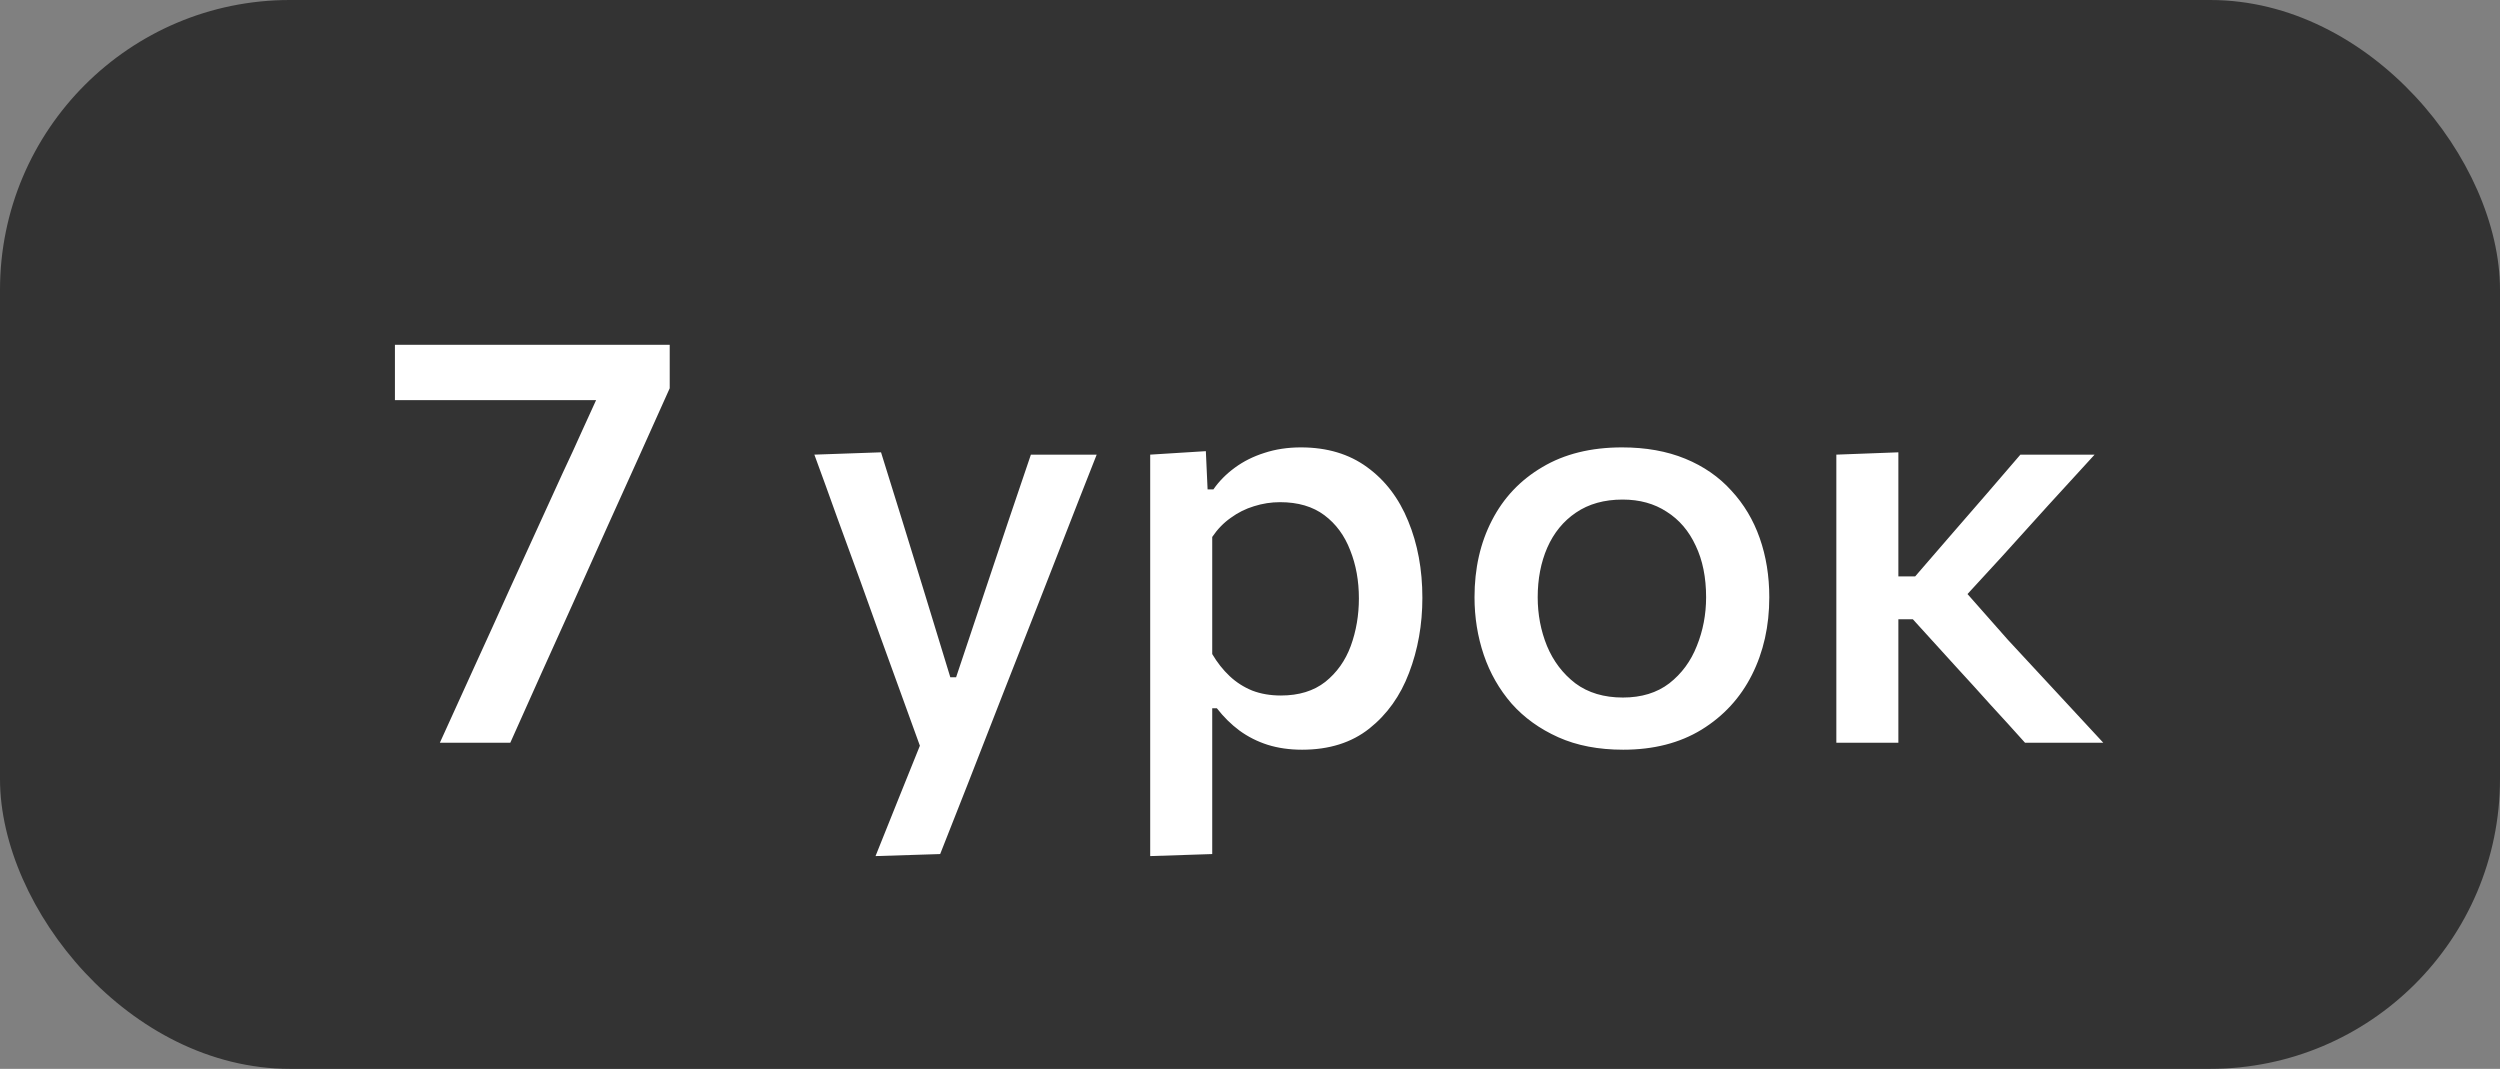
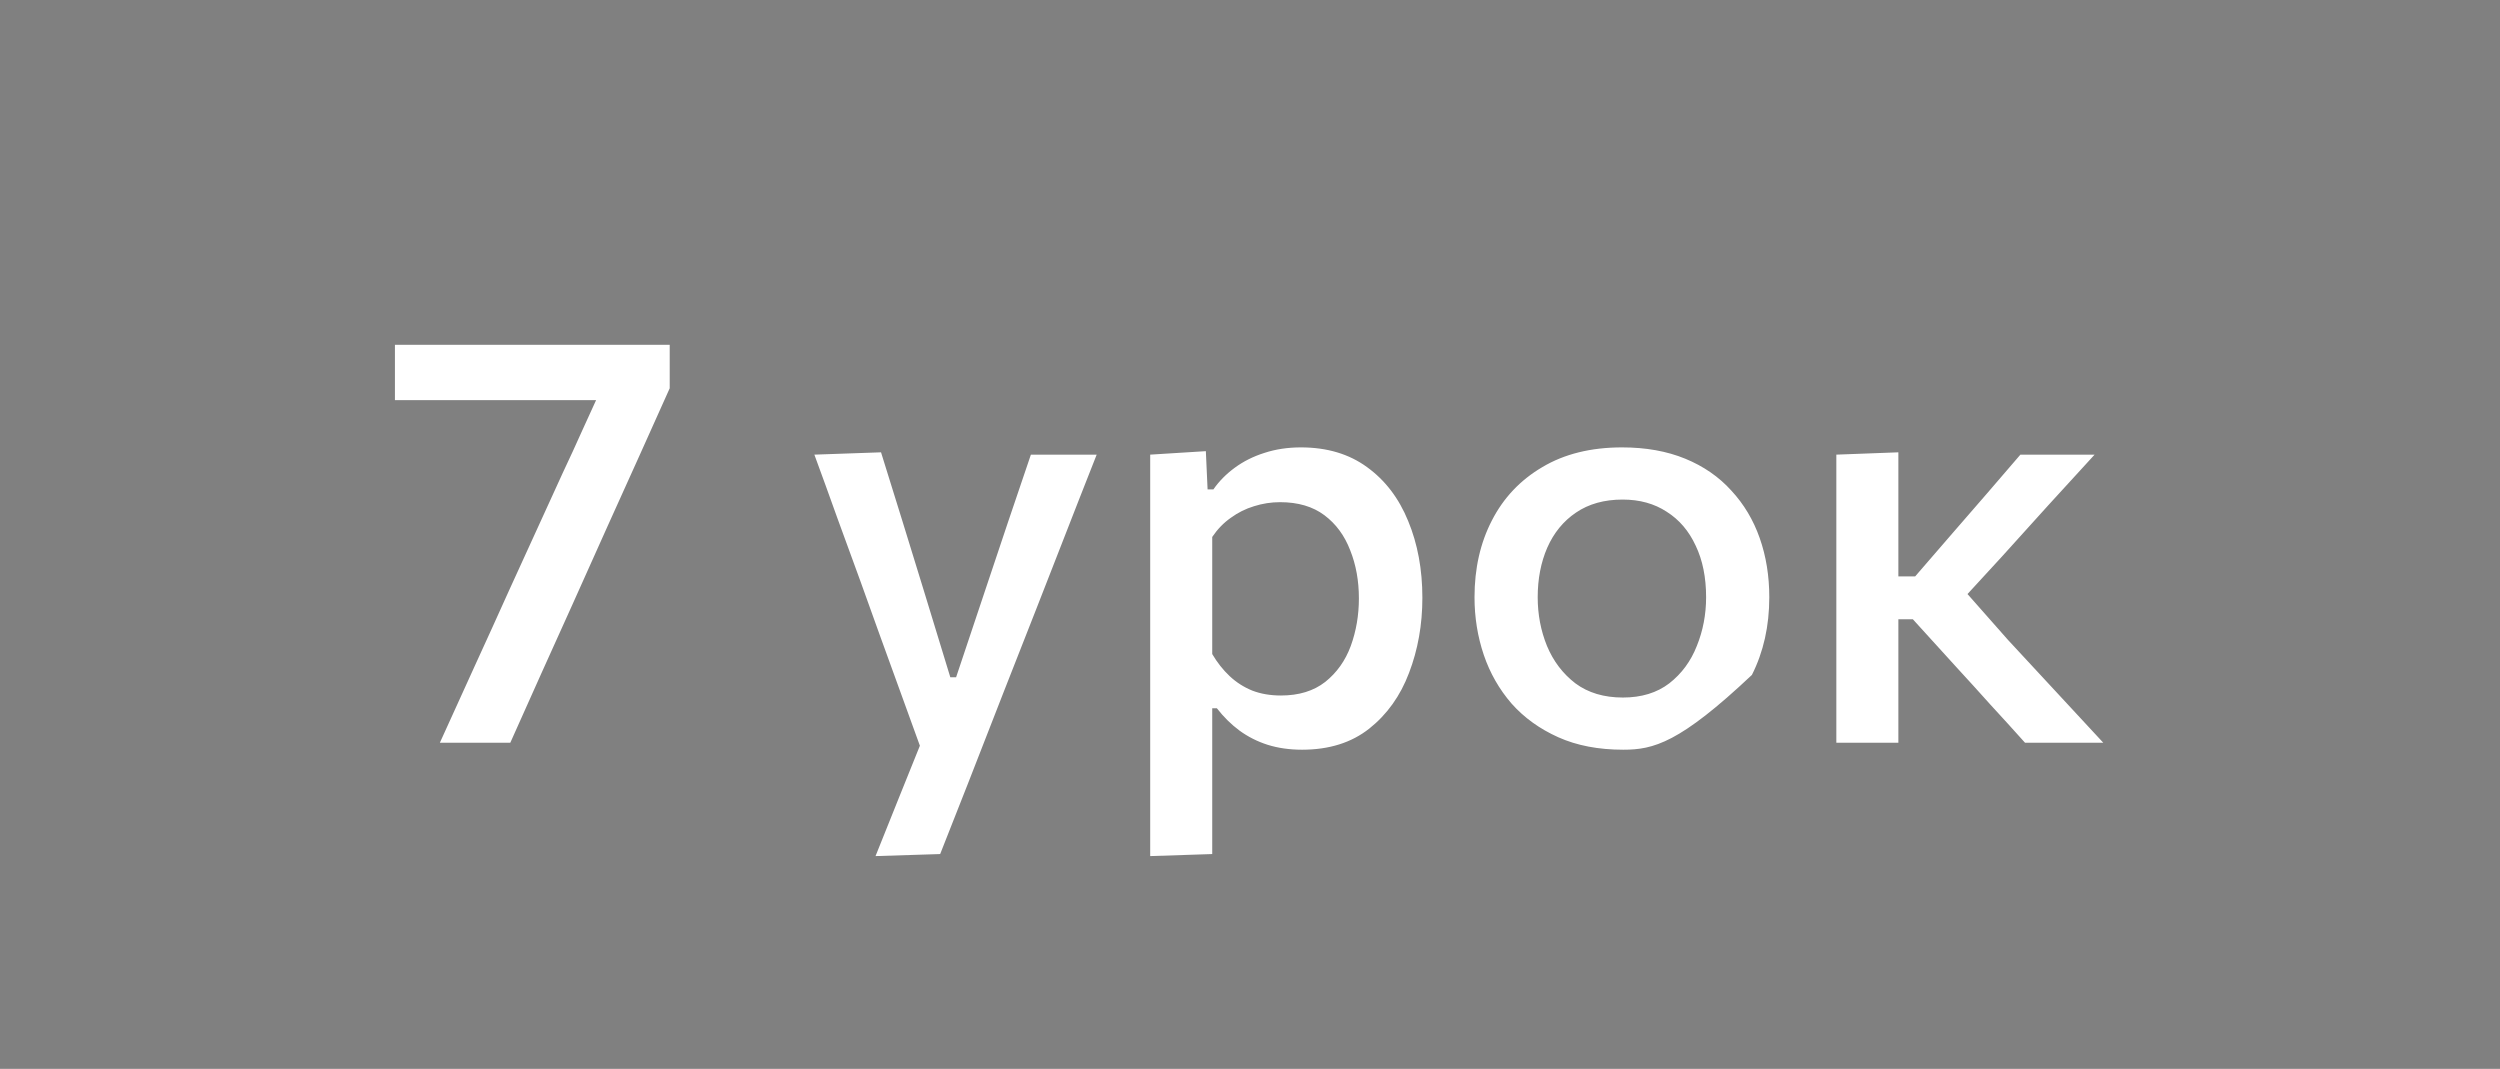
<svg xmlns="http://www.w3.org/2000/svg" width="138" height="59" viewBox="0 0 138 59" fill="none">
  <rect x="0" y="0" width="138" height="59" fill="#808080" stroke="none" />
-   <rect width="138" height="59" rx="16" fill="#333333" />
-   <path d="M24.28 41C24.92 39.592 25.56 38.184 26.2 36.776C26.851 35.357 27.485 33.96 28.104 32.584L31.064 26.104C31.437 25.315 31.8 24.525 32.152 23.736C32.515 22.936 32.877 22.141 33.24 21.352L33.928 22.088H29.576C28.285 22.088 26.989 22.088 25.688 22.088C24.397 22.088 23.101 22.088 21.8 22.088V19.032H36.968V21.432C36.392 22.712 35.827 23.971 35.272 25.208C34.717 26.435 34.141 27.709 33.544 29.032L31.592 33.384C31.027 34.643 30.456 35.907 29.88 37.176C29.315 38.445 28.744 39.72 28.168 41H24.28ZM48.329 47.256C48.756 46.189 49.188 45.112 49.625 44.024C50.063 42.936 50.495 41.864 50.921 40.808V41.56C50.527 40.461 50.127 39.357 49.721 38.248C49.316 37.128 48.921 36.04 48.537 34.984L47.497 32.088C47.081 30.947 46.655 29.779 46.217 28.584C45.791 27.389 45.369 26.227 44.953 25.096L48.633 24.968C49.039 26.269 49.433 27.539 49.817 28.776C50.201 30.013 50.591 31.277 50.985 32.568L52.457 37.384H52.777L54.393 32.552C54.82 31.293 55.236 30.051 55.641 28.824C56.057 27.587 56.479 26.344 56.905 25.096H60.537C60.207 25.949 59.881 26.776 59.561 27.576C59.252 28.365 58.911 29.24 58.537 30.2C58.164 31.16 57.716 32.307 57.193 33.64L55.433 38.12C54.644 40.147 53.972 41.869 53.417 43.288C52.863 44.707 52.356 45.992 51.897 47.144L48.329 47.256ZM63.491 47.256C63.491 46.093 63.491 44.947 63.491 43.816C63.491 42.696 63.491 41.48 63.491 40.168V32.424C63.491 31.24 63.491 30.035 63.491 28.808C63.491 27.571 63.491 26.333 63.491 25.096L66.563 24.904L66.659 27.016H66.979C67.288 26.568 67.683 26.168 68.163 25.816C68.643 25.464 69.187 25.192 69.795 25C70.413 24.797 71.085 24.696 71.811 24.696C73.251 24.696 74.467 25.059 75.459 25.784C76.461 26.509 77.219 27.501 77.731 28.76C78.253 30.019 78.515 31.432 78.515 33C78.515 34.483 78.269 35.864 77.779 37.144C77.299 38.413 76.568 39.437 75.587 40.216C74.605 40.995 73.368 41.384 71.875 41.384C71.181 41.384 70.547 41.293 69.971 41.112C69.405 40.931 68.888 40.669 68.419 40.328C67.96 39.987 67.544 39.576 67.171 39.096H66.915V40.344C66.915 41.571 66.915 42.717 66.915 43.784C66.915 44.861 66.915 45.981 66.915 47.144L63.491 47.256ZM70.707 38.392C71.699 38.392 72.515 38.141 73.155 37.64C73.795 37.128 74.264 36.467 74.563 35.656C74.861 34.835 75.011 33.96 75.011 33.032C75.011 32.061 74.851 31.176 74.531 30.376C74.221 29.565 73.747 28.92 73.107 28.44C72.467 27.96 71.651 27.72 70.659 27.72C70.168 27.72 69.688 27.795 69.219 27.944C68.76 28.083 68.333 28.296 67.939 28.584C67.544 28.861 67.203 29.213 66.915 29.64V36.104C67.192 36.573 67.512 36.979 67.875 37.32C68.237 37.661 68.653 37.928 69.123 38.12C69.592 38.301 70.12 38.392 70.707 38.392ZM89.601 41.384C88.235 41.384 87.041 41.155 86.017 40.696C84.993 40.237 84.134 39.619 83.441 38.84C82.758 38.051 82.246 37.155 81.905 36.152C81.563 35.139 81.393 34.077 81.393 32.968C81.393 31.379 81.713 29.965 82.353 28.728C82.993 27.48 83.921 26.499 85.137 25.784C86.353 25.059 87.819 24.696 89.537 24.696C90.849 24.696 92.011 24.904 93.025 25.32C94.038 25.736 94.886 26.323 95.569 27.08C96.262 27.827 96.785 28.701 97.137 29.704C97.489 30.707 97.665 31.795 97.665 32.968C97.665 34.557 97.345 35.987 96.705 37.256C96.065 38.525 95.137 39.533 93.921 40.28C92.715 41.016 91.275 41.384 89.601 41.384ZM89.585 38.504C90.609 38.504 91.462 38.243 92.145 37.72C92.827 37.187 93.334 36.499 93.665 35.656C94.006 34.813 94.177 33.917 94.177 32.968C94.177 31.869 93.985 30.92 93.601 30.12C93.227 29.309 92.694 28.685 92.001 28.248C91.318 27.8 90.507 27.576 89.569 27.576C88.555 27.576 87.697 27.816 86.993 28.296C86.299 28.765 85.771 29.411 85.409 30.232C85.057 31.043 84.881 31.955 84.881 32.968C84.881 33.917 85.051 34.813 85.393 35.656C85.745 36.499 86.267 37.187 86.961 37.72C87.665 38.243 88.539 38.504 89.585 38.504ZM101.366 41C101.366 39.837 101.366 38.712 101.366 37.624C101.366 36.536 101.366 35.336 101.366 34.024V32.296C101.366 31.315 101.366 30.424 101.366 29.624C101.366 28.824 101.366 28.061 101.366 27.336C101.366 26.611 101.366 25.864 101.366 25.096L104.79 24.968C104.79 26.131 104.79 27.272 104.79 28.392C104.79 29.512 104.79 30.685 104.79 31.912V34.632C104.79 35.784 104.79 36.861 104.79 37.864C104.79 38.867 104.79 39.912 104.79 41H101.366ZM111.782 41C111.152 40.296 110.518 39.597 109.878 38.904C109.248 38.2 108.619 37.507 107.99 36.824L105.59 34.184H104.438V31.816H105.718L107.766 29.448C108.395 28.723 109.024 27.997 109.654 27.272C110.283 26.536 110.907 25.811 111.526 25.096H115.622C114.758 26.035 113.899 26.973 113.046 27.912C112.192 28.851 111.344 29.789 110.502 30.728L107.958 33.496L107.83 31.912L110.838 35.32C111.712 36.269 112.592 37.219 113.478 38.168C114.363 39.117 115.238 40.061 116.102 41H111.782Z" fill="white" />
+   <path d="M24.28 41C24.92 39.592 25.56 38.184 26.2 36.776C26.851 35.357 27.485 33.96 28.104 32.584L31.064 26.104C31.437 25.315 31.8 24.525 32.152 23.736C32.515 22.936 32.877 22.141 33.24 21.352L33.928 22.088H29.576C28.285 22.088 26.989 22.088 25.688 22.088C24.397 22.088 23.101 22.088 21.8 22.088V19.032H36.968V21.432C36.392 22.712 35.827 23.971 35.272 25.208C34.717 26.435 34.141 27.709 33.544 29.032L31.592 33.384C31.027 34.643 30.456 35.907 29.88 37.176C29.315 38.445 28.744 39.72 28.168 41H24.28ZM48.329 47.256C48.756 46.189 49.188 45.112 49.625 44.024C50.063 42.936 50.495 41.864 50.921 40.808V41.56C50.527 40.461 50.127 39.357 49.721 38.248C49.316 37.128 48.921 36.04 48.537 34.984L47.497 32.088C47.081 30.947 46.655 29.779 46.217 28.584C45.791 27.389 45.369 26.227 44.953 25.096L48.633 24.968C49.039 26.269 49.433 27.539 49.817 28.776C50.201 30.013 50.591 31.277 50.985 32.568L52.457 37.384H52.777L54.393 32.552C54.82 31.293 55.236 30.051 55.641 28.824C56.057 27.587 56.479 26.344 56.905 25.096H60.537C60.207 25.949 59.881 26.776 59.561 27.576C59.252 28.365 58.911 29.24 58.537 30.2C58.164 31.16 57.716 32.307 57.193 33.64L55.433 38.12C54.644 40.147 53.972 41.869 53.417 43.288C52.863 44.707 52.356 45.992 51.897 47.144L48.329 47.256ZM63.491 47.256C63.491 46.093 63.491 44.947 63.491 43.816C63.491 42.696 63.491 41.48 63.491 40.168V32.424C63.491 31.24 63.491 30.035 63.491 28.808C63.491 27.571 63.491 26.333 63.491 25.096L66.563 24.904L66.659 27.016H66.979C67.288 26.568 67.683 26.168 68.163 25.816C68.643 25.464 69.187 25.192 69.795 25C70.413 24.797 71.085 24.696 71.811 24.696C73.251 24.696 74.467 25.059 75.459 25.784C76.461 26.509 77.219 27.501 77.731 28.76C78.253 30.019 78.515 31.432 78.515 33C78.515 34.483 78.269 35.864 77.779 37.144C77.299 38.413 76.568 39.437 75.587 40.216C74.605 40.995 73.368 41.384 71.875 41.384C71.181 41.384 70.547 41.293 69.971 41.112C69.405 40.931 68.888 40.669 68.419 40.328C67.96 39.987 67.544 39.576 67.171 39.096H66.915V40.344C66.915 41.571 66.915 42.717 66.915 43.784C66.915 44.861 66.915 45.981 66.915 47.144L63.491 47.256ZM70.707 38.392C71.699 38.392 72.515 38.141 73.155 37.64C73.795 37.128 74.264 36.467 74.563 35.656C74.861 34.835 75.011 33.96 75.011 33.032C75.011 32.061 74.851 31.176 74.531 30.376C74.221 29.565 73.747 28.92 73.107 28.44C72.467 27.96 71.651 27.72 70.659 27.72C70.168 27.72 69.688 27.795 69.219 27.944C68.76 28.083 68.333 28.296 67.939 28.584C67.544 28.861 67.203 29.213 66.915 29.64V36.104C67.192 36.573 67.512 36.979 67.875 37.32C68.237 37.661 68.653 37.928 69.123 38.12C69.592 38.301 70.12 38.392 70.707 38.392ZM89.601 41.384C88.235 41.384 87.041 41.155 86.017 40.696C84.993 40.237 84.134 39.619 83.441 38.84C82.758 38.051 82.246 37.155 81.905 36.152C81.563 35.139 81.393 34.077 81.393 32.968C81.393 31.379 81.713 29.965 82.353 28.728C82.993 27.48 83.921 26.499 85.137 25.784C86.353 25.059 87.819 24.696 89.537 24.696C90.849 24.696 92.011 24.904 93.025 25.32C94.038 25.736 94.886 26.323 95.569 27.08C96.262 27.827 96.785 28.701 97.137 29.704C97.489 30.707 97.665 31.795 97.665 32.968C97.665 34.557 97.345 35.987 96.705 37.256C92.715 41.016 91.275 41.384 89.601 41.384ZM89.585 38.504C90.609 38.504 91.462 38.243 92.145 37.72C92.827 37.187 93.334 36.499 93.665 35.656C94.006 34.813 94.177 33.917 94.177 32.968C94.177 31.869 93.985 30.92 93.601 30.12C93.227 29.309 92.694 28.685 92.001 28.248C91.318 27.8 90.507 27.576 89.569 27.576C88.555 27.576 87.697 27.816 86.993 28.296C86.299 28.765 85.771 29.411 85.409 30.232C85.057 31.043 84.881 31.955 84.881 32.968C84.881 33.917 85.051 34.813 85.393 35.656C85.745 36.499 86.267 37.187 86.961 37.72C87.665 38.243 88.539 38.504 89.585 38.504ZM101.366 41C101.366 39.837 101.366 38.712 101.366 37.624C101.366 36.536 101.366 35.336 101.366 34.024V32.296C101.366 31.315 101.366 30.424 101.366 29.624C101.366 28.824 101.366 28.061 101.366 27.336C101.366 26.611 101.366 25.864 101.366 25.096L104.79 24.968C104.79 26.131 104.79 27.272 104.79 28.392C104.79 29.512 104.79 30.685 104.79 31.912V34.632C104.79 35.784 104.79 36.861 104.79 37.864C104.79 38.867 104.79 39.912 104.79 41H101.366ZM111.782 41C111.152 40.296 110.518 39.597 109.878 38.904C109.248 38.2 108.619 37.507 107.99 36.824L105.59 34.184H104.438V31.816H105.718L107.766 29.448C108.395 28.723 109.024 27.997 109.654 27.272C110.283 26.536 110.907 25.811 111.526 25.096H115.622C114.758 26.035 113.899 26.973 113.046 27.912C112.192 28.851 111.344 29.789 110.502 30.728L107.958 33.496L107.83 31.912L110.838 35.32C111.712 36.269 112.592 37.219 113.478 38.168C114.363 39.117 115.238 40.061 116.102 41H111.782Z" fill="white" />
</svg>